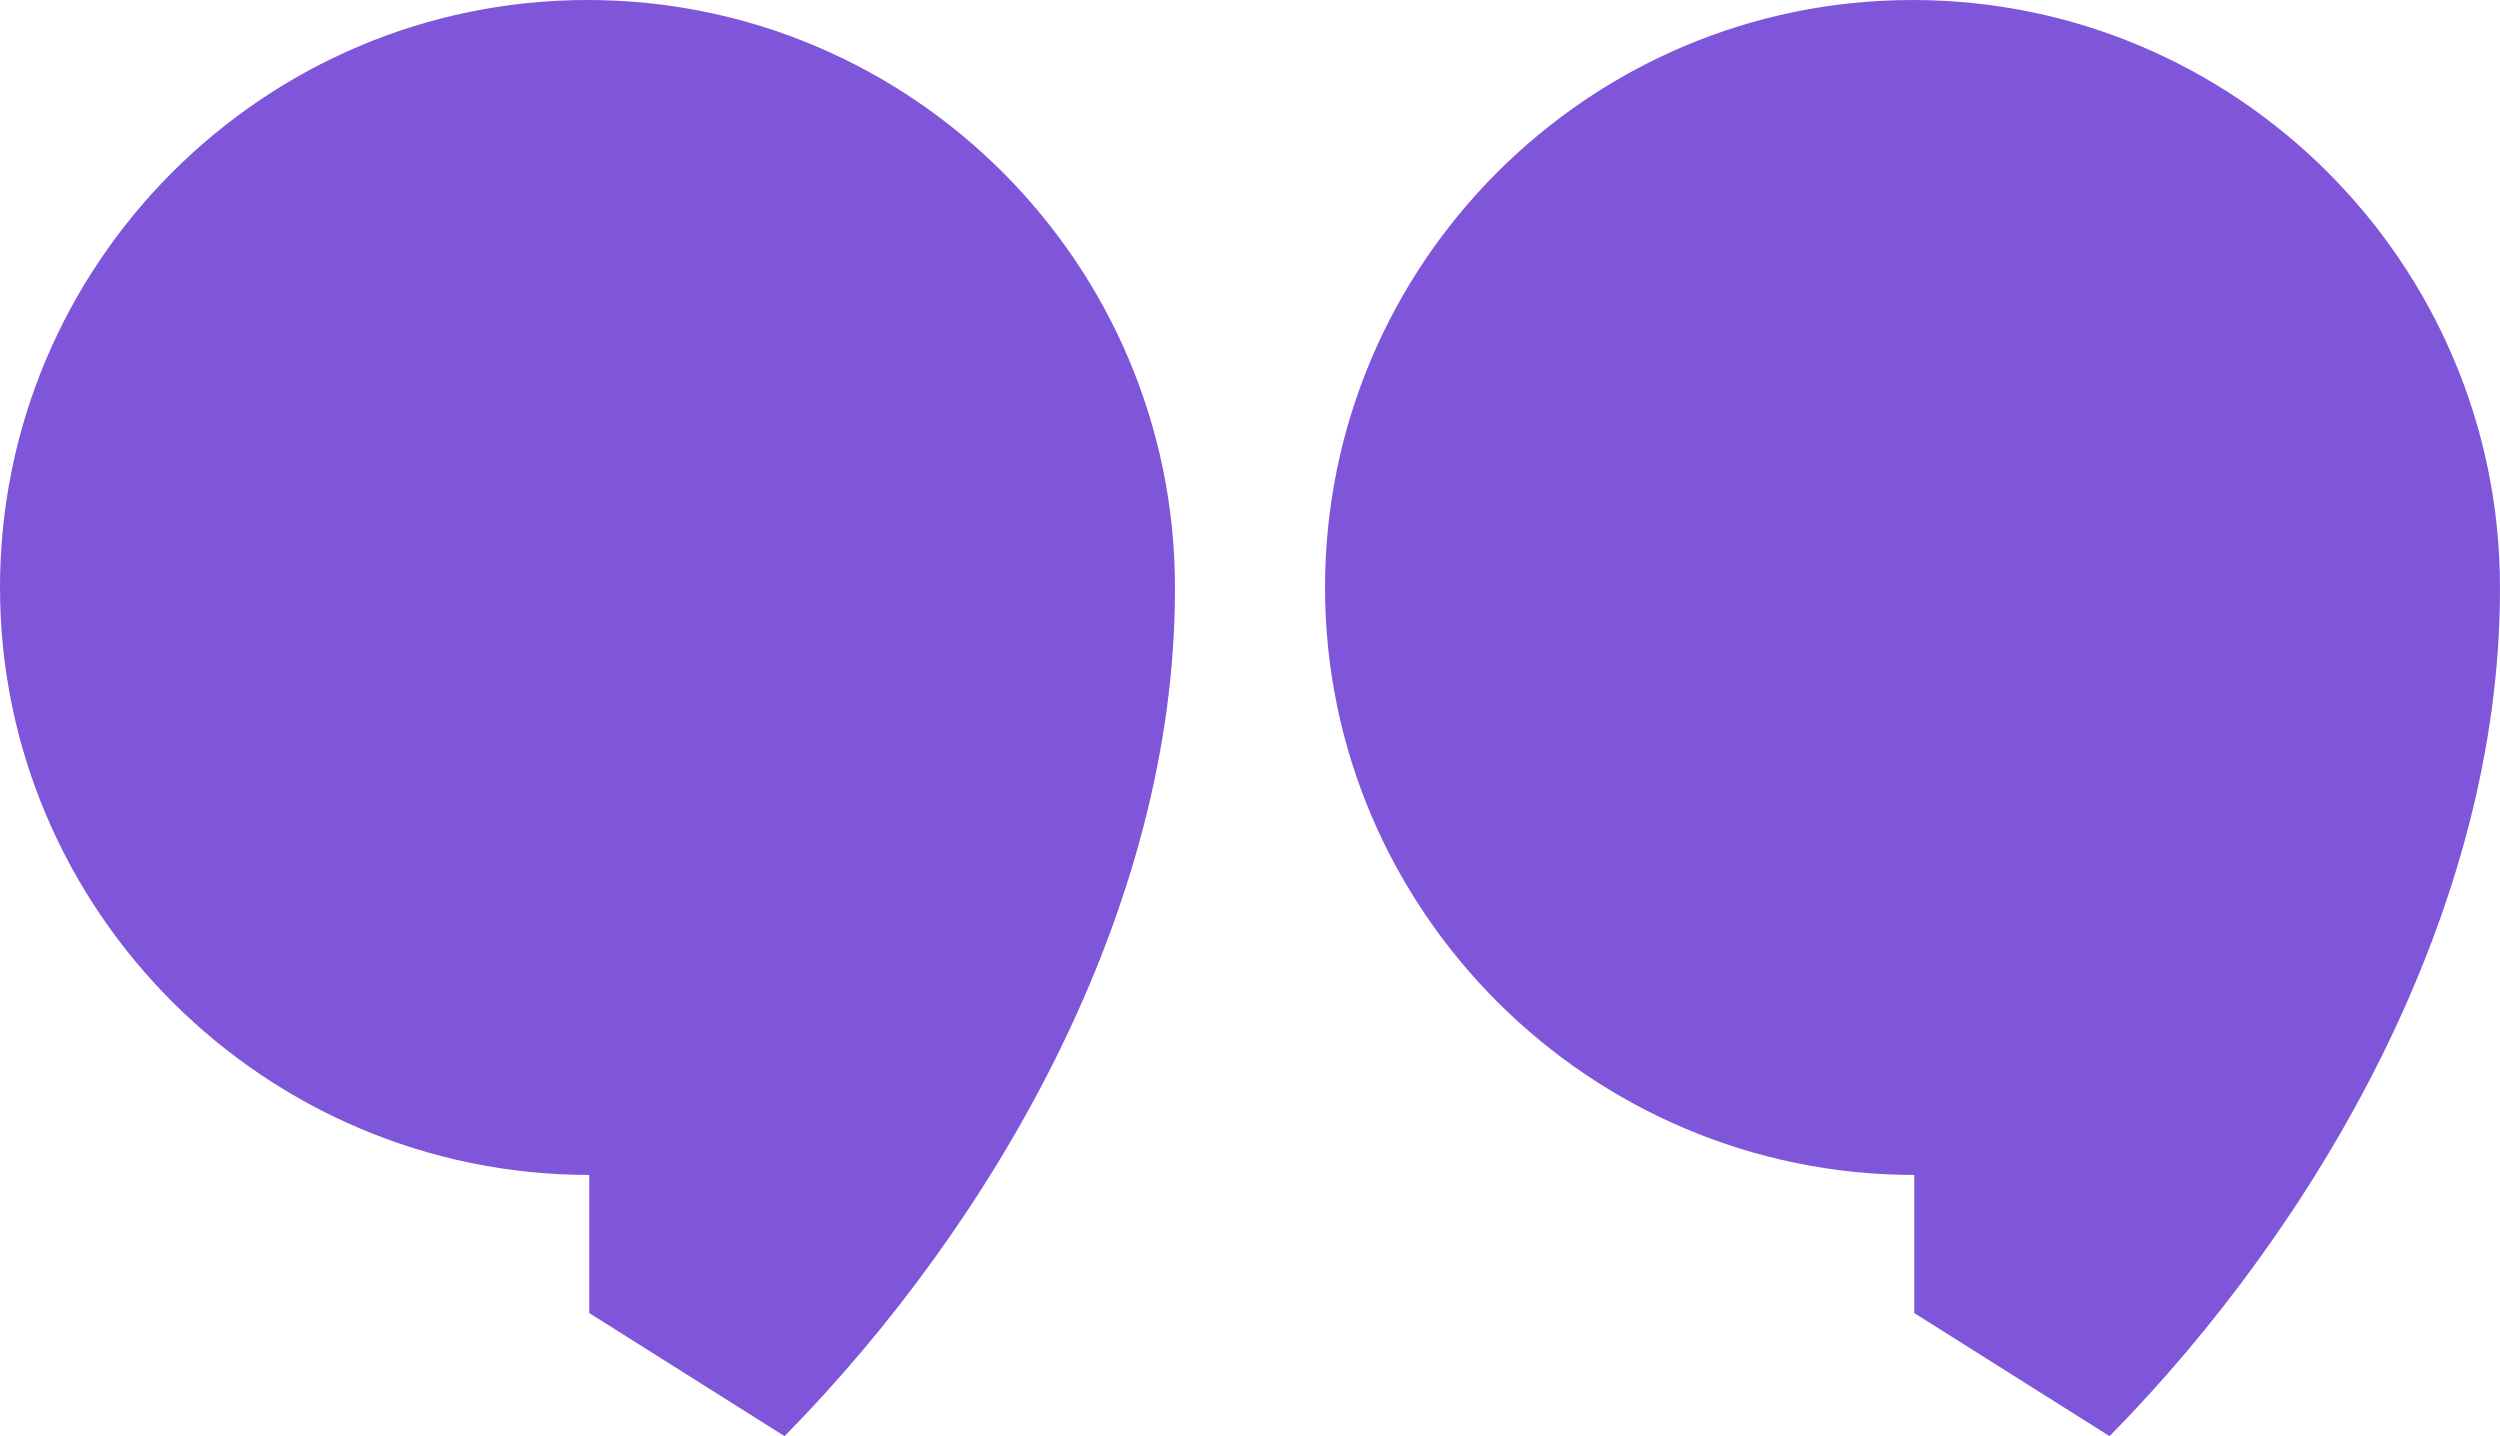
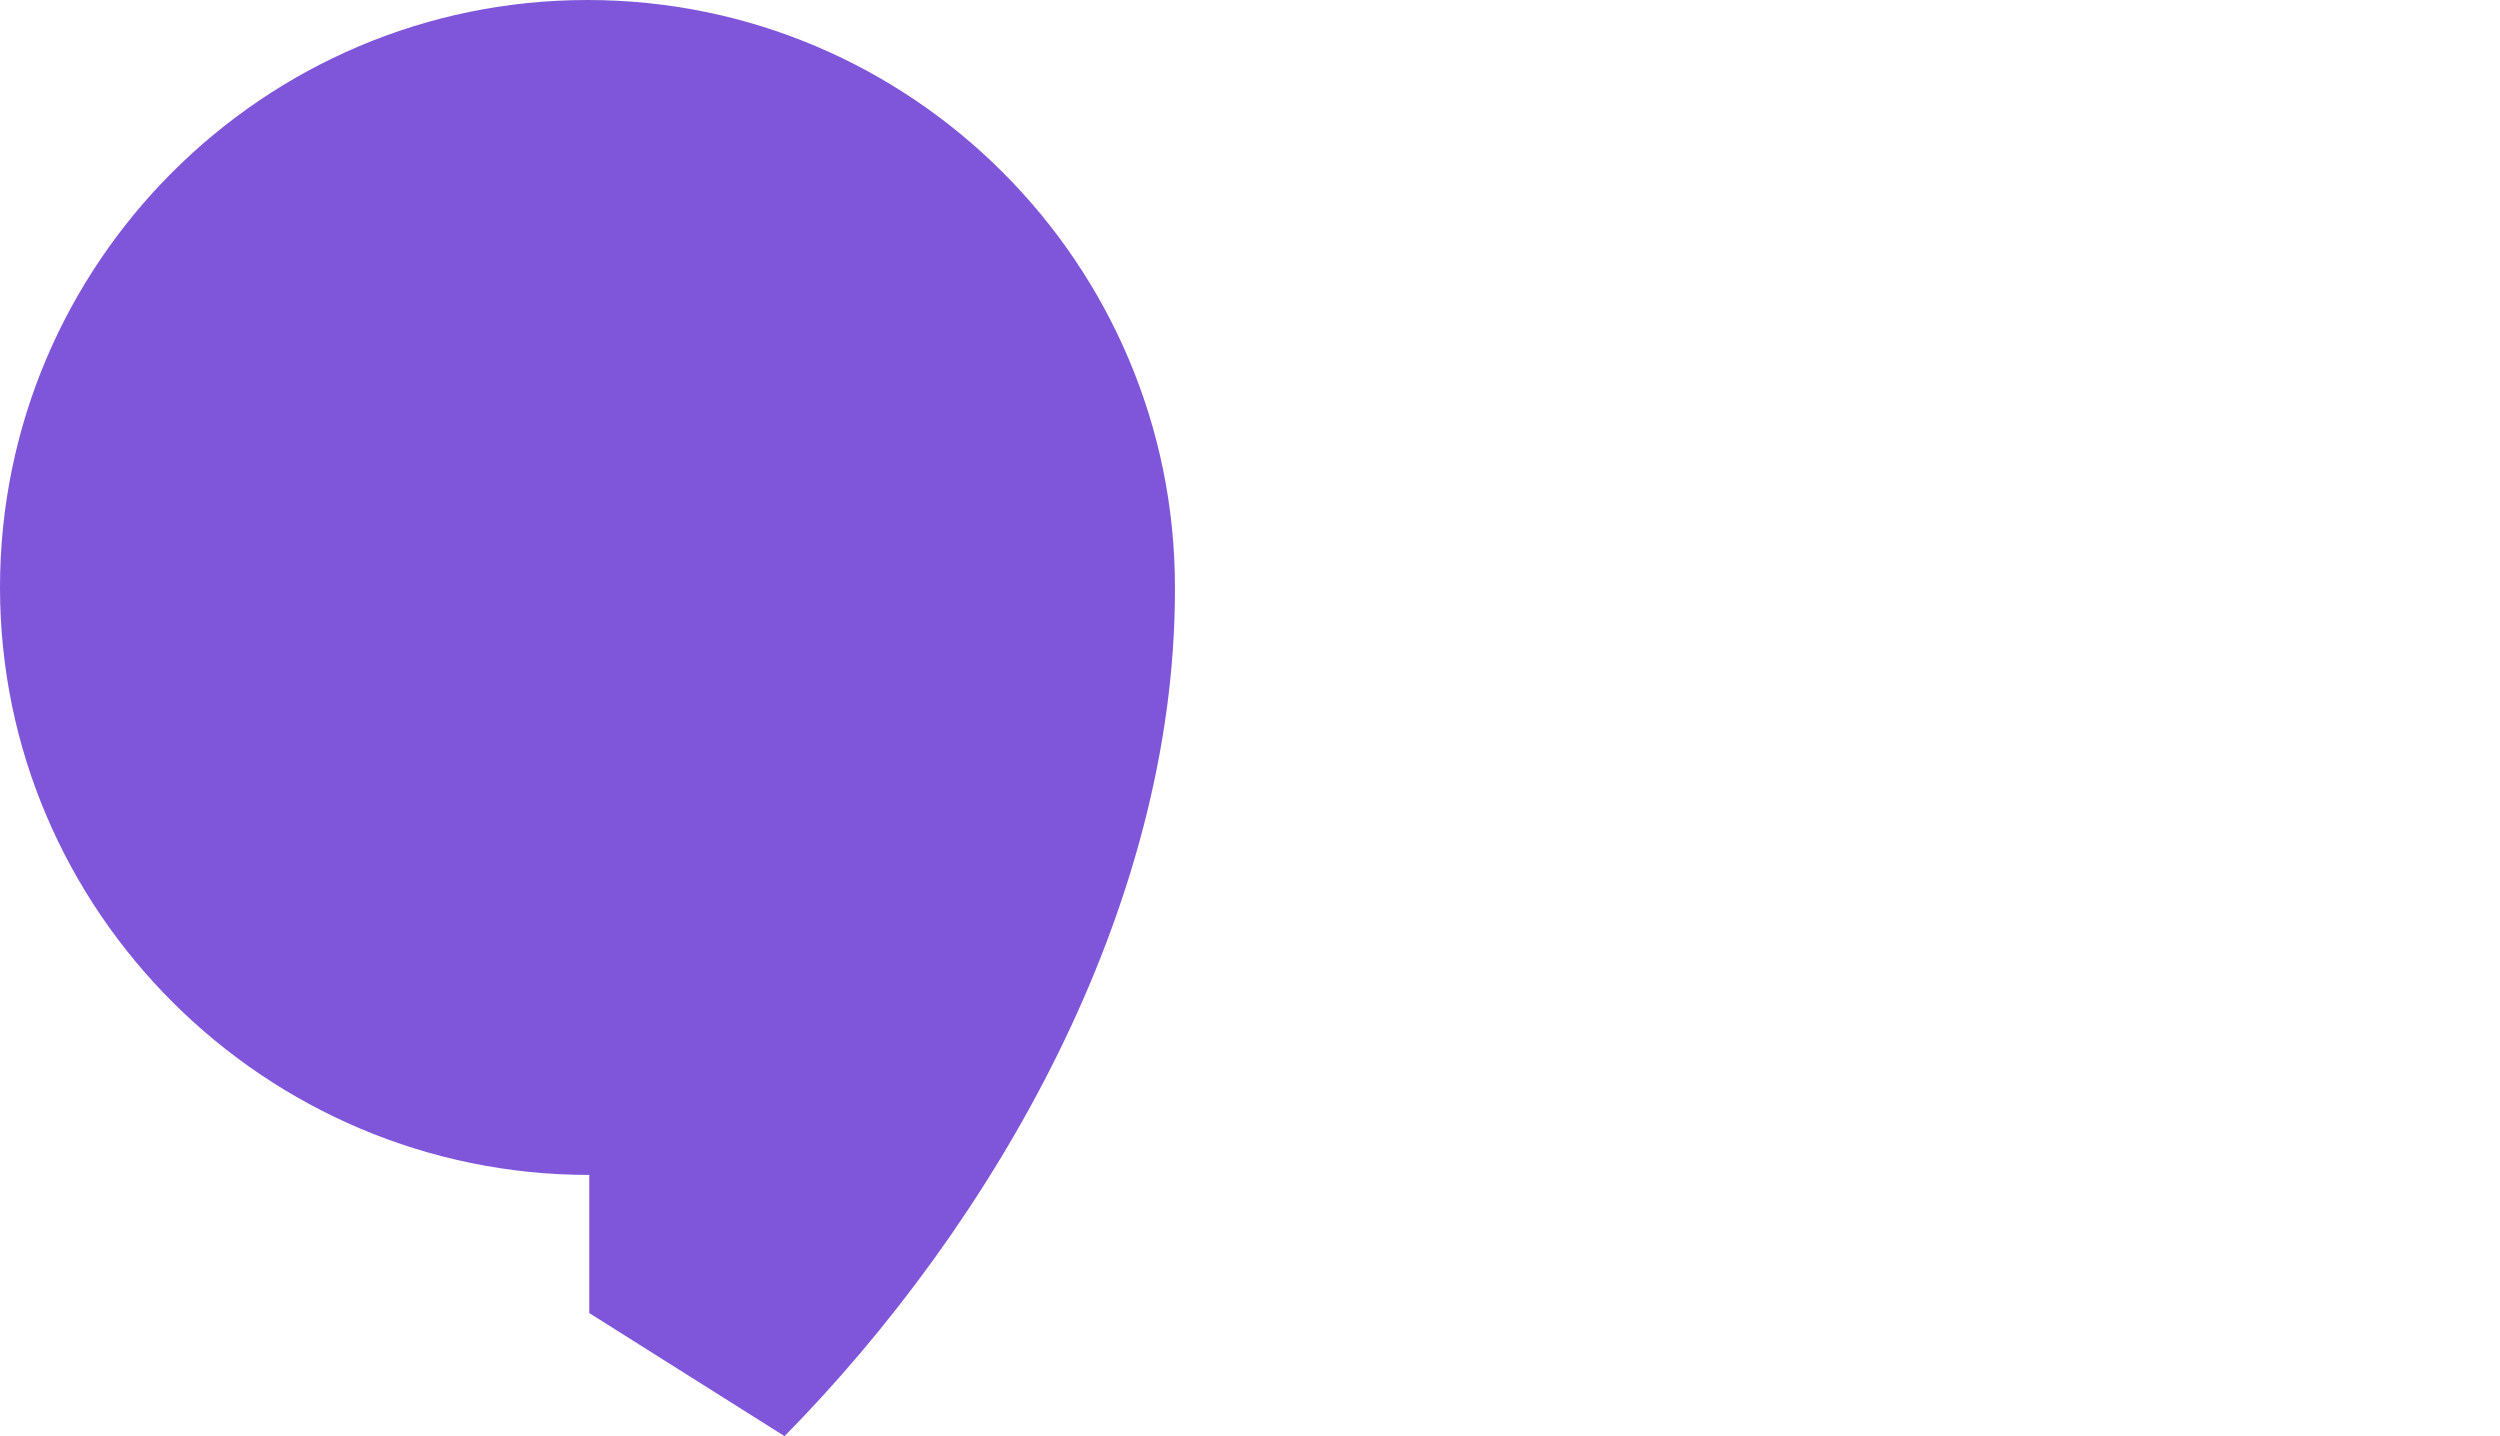
<svg xmlns="http://www.w3.org/2000/svg" id="Laag_2" viewBox="0 0 120.444 69.191">
  <g id="Laag_1-2">
-     <path d="M92.225,63.26l9.409,5.931c10.06-10.223,18.809-25.35,18.809-40.792v-.096c0-15.607-12.697-28.303-28.303-28.303h0c-15.607,0-28.303,12.697-28.303,28.303,0,15.607,12.782,28.303,28.389,28.303v6.653Z" style="fill:#7f56d9;" />
    <path d="M28.389,63.26l9.409,5.931c10.06-10.223,18.809-25.35,18.809-40.792v-.096C56.607,12.697,43.91,0,28.303,0h0C12.697,0,0,12.697,0,28.303c0,15.607,12.782,28.303,28.389,28.303v6.653Z" style="fill:#7f56d9;" />
  </g>
</svg>